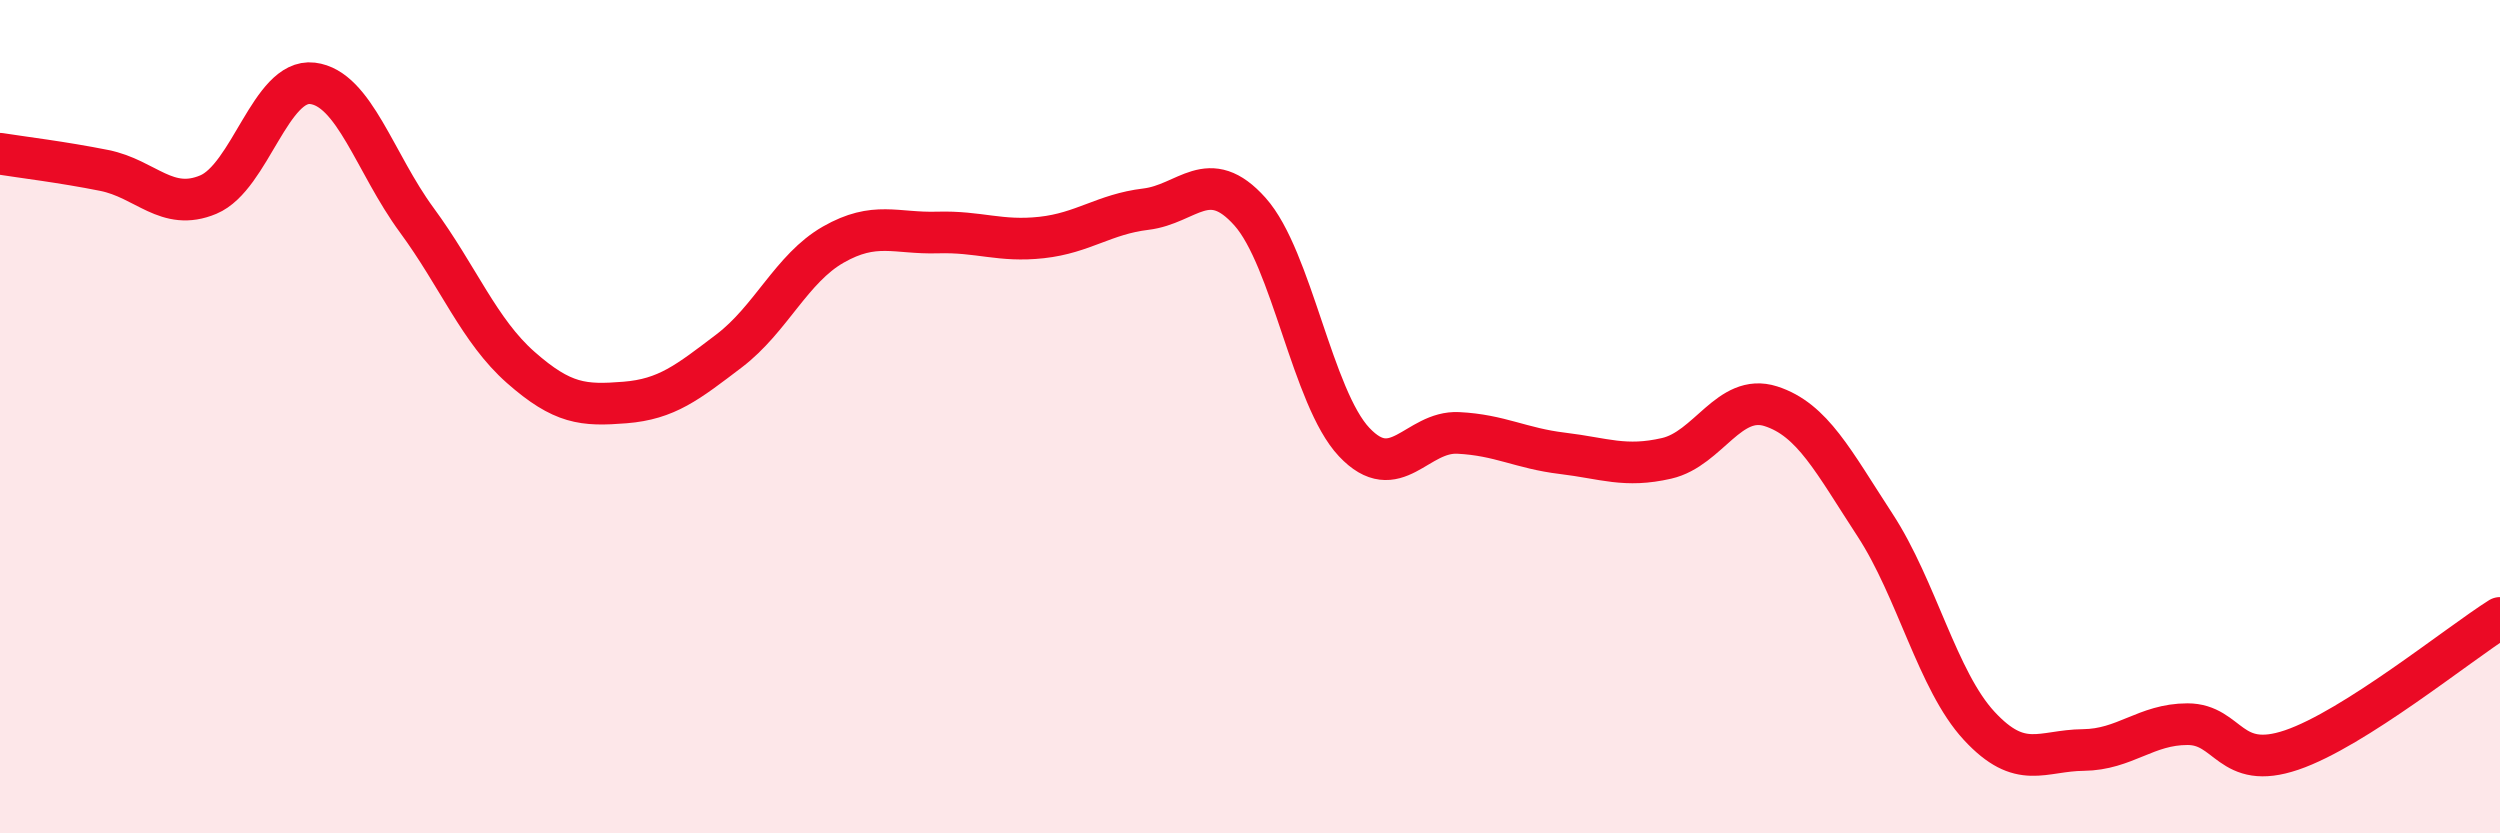
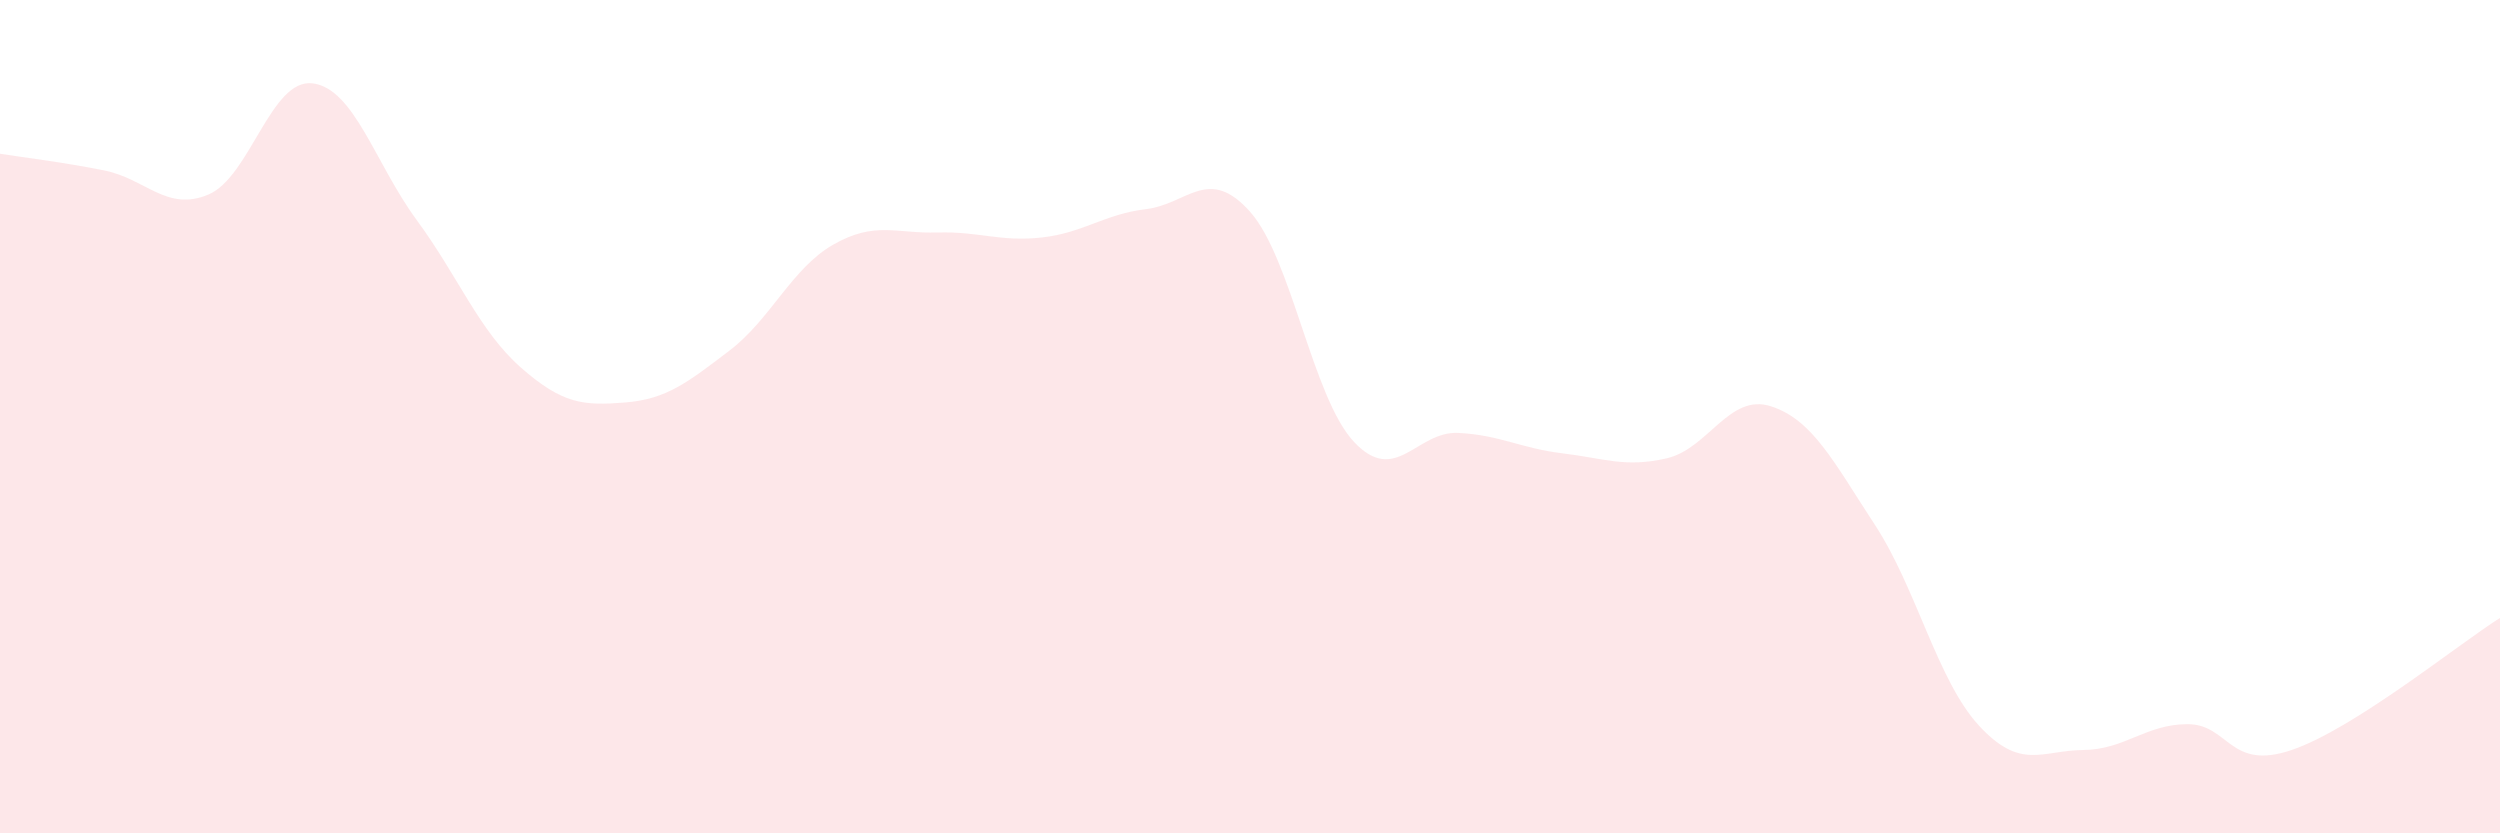
<svg xmlns="http://www.w3.org/2000/svg" width="60" height="20" viewBox="0 0 60 20">
  <path d="M 0,3.69 C 0.5,3.77 1.5,3.89 2.5,4.09 C 3.5,4.29 4,5.09 5,4.67 C 6,4.25 6.5,1.88 7.5,2 C 8.5,2.12 9,3.92 10,5.28 C 11,6.64 11.5,7.94 12.5,8.82 C 13.5,9.7 14,9.74 15,9.66 C 16,9.58 16.5,9.18 17.5,8.42 C 18.5,7.66 19,6.44 20,5.87 C 21,5.3 21.5,5.61 22.5,5.58 C 23.5,5.55 24,5.81 25,5.7 C 26,5.59 26.5,5.14 27.5,5.02 C 28.5,4.9 29,3.96 30,5.08 C 31,6.2 31.5,9.55 32.5,10.61 C 33.5,11.67 34,10.34 35,10.39 C 36,10.44 36.5,10.76 37.5,10.88 C 38.5,11 39,11.23 40,11 C 41,10.77 41.5,9.43 42.5,9.75 C 43.5,10.07 44,11.07 45,12.6 C 46,14.13 46.5,16.34 47.5,17.42 C 48.5,18.5 49,18.01 50,18 C 51,17.99 51.5,17.38 52.5,17.38 C 53.5,17.38 53.5,18.51 55,18 C 56.5,17.49 59,15.46 60,14.83L60 20L0 20Z" fill="#EB0A25" opacity="0.1" stroke-linecap="round" stroke-linejoin="round" />
-   <path d="M 0,3.69 C 0.5,3.77 1.5,3.89 2.5,4.09 C 3.5,4.29 4,5.09 5,4.67 C 6,4.25 6.5,1.88 7.5,2 C 8.5,2.12 9,3.92 10,5.28 C 11,6.64 11.5,7.94 12.5,8.82 C 13.5,9.7 14,9.74 15,9.66 C 16,9.58 16.5,9.18 17.5,8.42 C 18.5,7.66 19,6.44 20,5.87 C 21,5.3 21.5,5.61 22.5,5.58 C 23.5,5.55 24,5.81 25,5.7 C 26,5.59 26.5,5.14 27.5,5.02 C 28.5,4.9 29,3.96 30,5.08 C 31,6.2 31.5,9.55 32.5,10.61 C 33.5,11.67 34,10.34 35,10.39 C 36,10.44 36.5,10.76 37.5,10.88 C 38.5,11 39,11.23 40,11 C 41,10.77 41.5,9.43 42.5,9.75 C 43.5,10.07 44,11.07 45,12.6 C 46,14.13 46.5,16.34 47.5,17.42 C 48.5,18.5 49,18.01 50,18 C 51,17.99 51.5,17.38 52.5,17.38 C 53.5,17.38 53.5,18.51 55,18 C 56.5,17.49 59,15.46 60,14.83" stroke="#EB0A25" stroke-width="1" fill="none" stroke-linecap="round" stroke-linejoin="round" />
</svg>